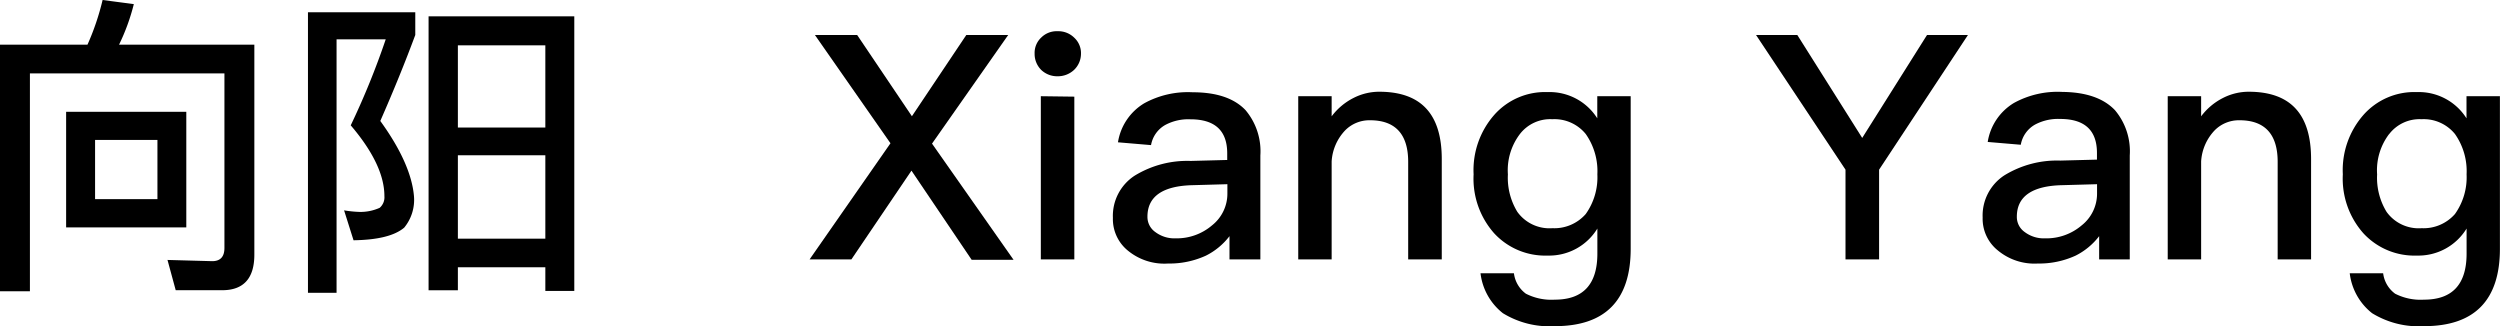
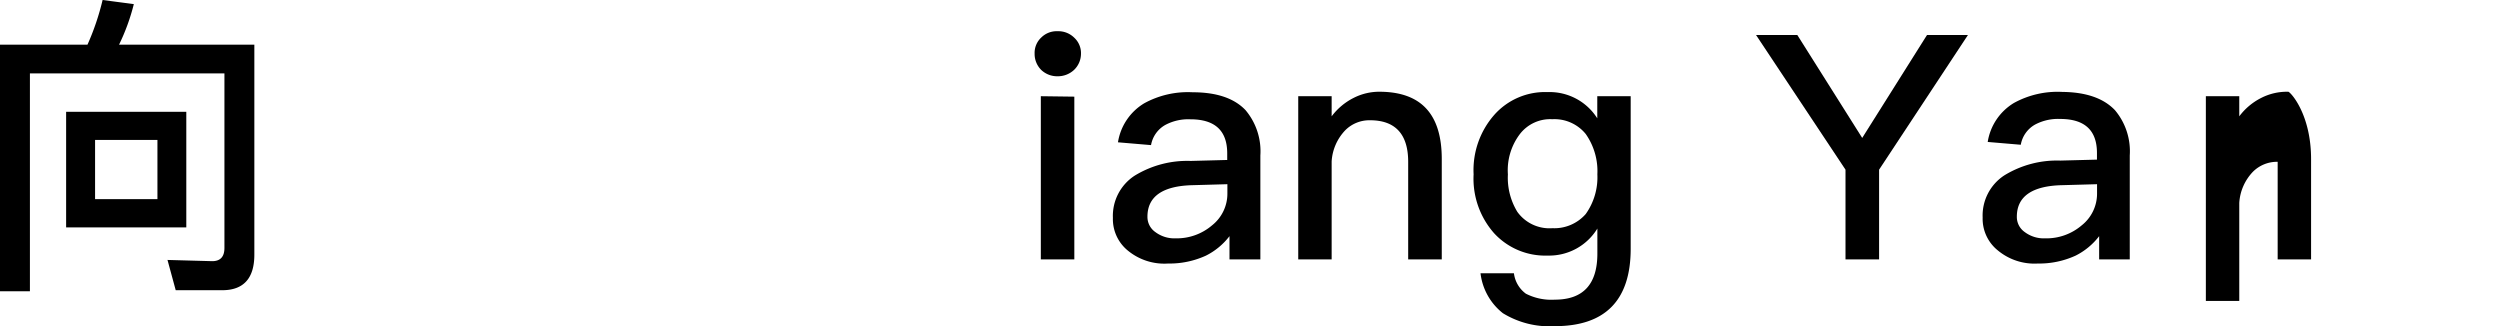
<svg xmlns="http://www.w3.org/2000/svg" viewBox="0 0 285.83 37.29">
  <title>artists_detail_X02_title</title>
  <g id="图层_2" data-name="图层 2">
    <g id="图层_1-2" data-name="图层 1">
      <path d="M15.3.47a23.71,23.71,0,0,1-1.69,4.64H29.08v24c0,2.7-1.22,4.07-3.67,4.07H20.09l-.94-3.46,5.11.14q1.4,0,1.4-1.51V8.39H3.42V33.3H0V5.11H10A28.6,28.6,0,0,0,11.73,0Zm6,12.31V26H7.56V12.78ZM18,16H10.87v6.77H18Z" />
-       <path d="M47.48,1.4V4c-1.15,3.1-2.48,6.37-4,9.83,2.38,3.28,3.64,6.16,3.85,8.6a5,5,0,0,1-1.12,3.6c-1.12.94-3.06,1.4-5.79,1.44l-1.08-3.42a13.18,13.18,0,0,0,1.8.18,5.37,5.37,0,0,0,2.27-.47,1.59,1.59,0,0,0,.54-1.33c0-2.41-1.3-5.11-3.85-8.1a88.53,88.53,0,0,0,4-9.83H38.48V33.48H35.21V1.4ZM65.66,33.26H62.35v-2.7h-10v2.63H49V1.87H65.66ZM62.35,14.58V5.18h-10v9.4Zm0,12.71V17.75h-10v9.54Z" />
-       <path d="M98,4l6.26,9.29L110.48,4h4.79l-8.71,12.42,9.32,13.28h-4.79l-6.88-10.19L97.34,29.66H92.56l9.25-13.28L93.17,4Z" />
      <path d="M122.83,4.32a2.39,2.39,0,0,1,.76,1.84A2.55,2.55,0,0,1,122.79,8a2.7,2.7,0,0,1-1.87.72A2.64,2.64,0,0,1,119.05,8a2.58,2.58,0,0,1-.76-1.87,2.39,2.39,0,0,1,.76-1.84,2.49,2.49,0,0,1,1.87-.72A2.58,2.58,0,0,1,122.83,4.32Zm0,6.73V29.66H119V11Z" />
      <path d="M142.41,12.6a7.3,7.3,0,0,1,1.69,5.18V29.66h-3.53V27a7.76,7.76,0,0,1-2.7,2.23,10,10,0,0,1-4.32.9A6.55,6.55,0,0,1,129,28.69a4.64,4.64,0,0,1-1.76-3.78,5.48,5.48,0,0,1,2.48-4.82,11.49,11.49,0,0,1,6.41-1.69l4.18-.11v-.76q0-3.89-4.21-3.89a5.59,5.59,0,0,0-2.88.65,3.3,3.3,0,0,0-1.62,2.3l-3.78-.32a6.35,6.35,0,0,1,3-4.46,10.36,10.36,0,0,1,5.54-1.26Q140.47,10.55,142.41,12.6Zm-6,8.57c-3.49.07-5.22,1.3-5.22,3.6a2.1,2.1,0,0,0,.9,1.76,3.63,3.63,0,0,0,2.34.72,6.2,6.2,0,0,0,4.14-1.48,4.62,4.62,0,0,0,1.76-3.64V21.06Z" />
      <path d="M164.84,18.18V29.66H161V18.5c0-3.17-1.48-4.75-4.36-4.75a3.89,3.89,0,0,0-2.84,1.15,5.63,5.63,0,0,0-1.55,3.56v11.2h-3.82V11h3.82v2.3a7.15,7.15,0,0,1,2.48-2.09,6.48,6.48,0,0,1,3.13-.72C162.5,10.55,164.84,13.07,164.84,18.18Z" />
      <path d="M182.62,13.53V11h3.82V28.44c0,5.9-2.92,8.85-8.67,8.85a10.18,10.18,0,0,1-5.94-1.48,6.82,6.82,0,0,1-2.56-4.57h3.82a3.41,3.41,0,0,0,1.37,2.34,6.4,6.4,0,0,0,3.31.68c3.24,0,4.86-1.76,4.86-5.26V26.13a6.46,6.46,0,0,1-5.69,3.09,7.93,7.93,0,0,1-6.12-2.56,9.41,9.41,0,0,1-2.34-6.73,9.56,9.56,0,0,1,2.34-6.77,7.75,7.75,0,0,1,6.12-2.63A6.44,6.44,0,0,1,182.62,13.53Zm-8.85,1.8a6.84,6.84,0,0,0-1.37,4.61,7.47,7.47,0,0,0,1.08,4.28,4.52,4.52,0,0,0,4,1.87,4.77,4.77,0,0,0,3.82-1.62,7.23,7.23,0,0,0,1.33-4.54,7.38,7.38,0,0,0-1.33-4.61,4.61,4.61,0,0,0-3.82-1.69A4.38,4.38,0,0,0,173.77,15.33Z" />
      <path d="M205.49,4l7.42,11.77L220.32,4H225L214.84,19.4V29.66H211V19.4L200.77,4Z" />
      <path d="M241.81,12.6a7.3,7.3,0,0,1,1.69,5.18V29.66H240V27a7.76,7.76,0,0,1-2.7,2.23,10,10,0,0,1-4.32.9,6.55,6.55,0,0,1-4.54-1.48,4.64,4.64,0,0,1-1.76-3.78,5.48,5.48,0,0,1,2.48-4.82,11.49,11.49,0,0,1,6.41-1.69l4.18-.11v-.76q0-3.89-4.21-3.89a5.59,5.59,0,0,0-2.88.65,3.3,3.3,0,0,0-1.62,2.3l-3.78-.32a6.35,6.35,0,0,1,3-4.46,10.36,10.36,0,0,1,5.54-1.26Q239.86,10.55,241.81,12.6Zm-6,8.57c-3.49.07-5.22,1.3-5.22,3.6a2.1,2.1,0,0,0,.9,1.76,3.63,3.63,0,0,0,2.34.72A6.2,6.2,0,0,0,238,25.77a4.62,4.62,0,0,0,1.76-3.64V21.06Z" />
-       <path d="M264.23,18.18V29.66h-3.82V18.5c0-3.17-1.48-4.75-4.36-4.75a3.89,3.89,0,0,0-2.84,1.15,5.63,5.63,0,0,0-1.55,3.56v11.2h-3.82V11h3.82v2.3a7.15,7.15,0,0,1,2.48-2.09,6.48,6.48,0,0,1,3.13-.72C261.9,10.55,264.23,13.07,264.23,18.18Z" />
-       <path d="M282,13.53V11h3.82V28.44c0,5.9-2.92,8.85-8.67,8.85a10.18,10.18,0,0,1-5.94-1.48,6.82,6.82,0,0,1-2.56-4.57h3.82a3.41,3.41,0,0,0,1.37,2.34,6.4,6.4,0,0,0,3.31.68c3.24,0,4.86-1.76,4.86-5.26V26.13a6.46,6.46,0,0,1-5.69,3.09,7.93,7.93,0,0,1-6.12-2.56,9.41,9.41,0,0,1-2.34-6.73,9.56,9.56,0,0,1,2.34-6.77,7.75,7.75,0,0,1,6.12-2.63A6.44,6.44,0,0,1,282,13.53Zm-8.85,1.8a6.84,6.84,0,0,0-1.37,4.61,7.47,7.47,0,0,0,1.08,4.28,4.52,4.52,0,0,0,4,1.87,4.77,4.77,0,0,0,3.82-1.62,7.23,7.23,0,0,0,1.33-4.54,7.38,7.38,0,0,0-1.33-4.61,4.61,4.61,0,0,0-3.82-1.69A4.38,4.38,0,0,0,273.16,15.33Z" />
+       <path d="M264.23,18.18V29.66h-3.82V18.5a3.89,3.89,0,0,0-2.84,1.15,5.63,5.63,0,0,0-1.55,3.56v11.2h-3.82V11h3.82v2.3a7.15,7.15,0,0,1,2.48-2.09,6.48,6.48,0,0,1,3.13-.72C261.9,10.55,264.23,13.07,264.23,18.18Z" />
    </g>
  </g>
</svg>